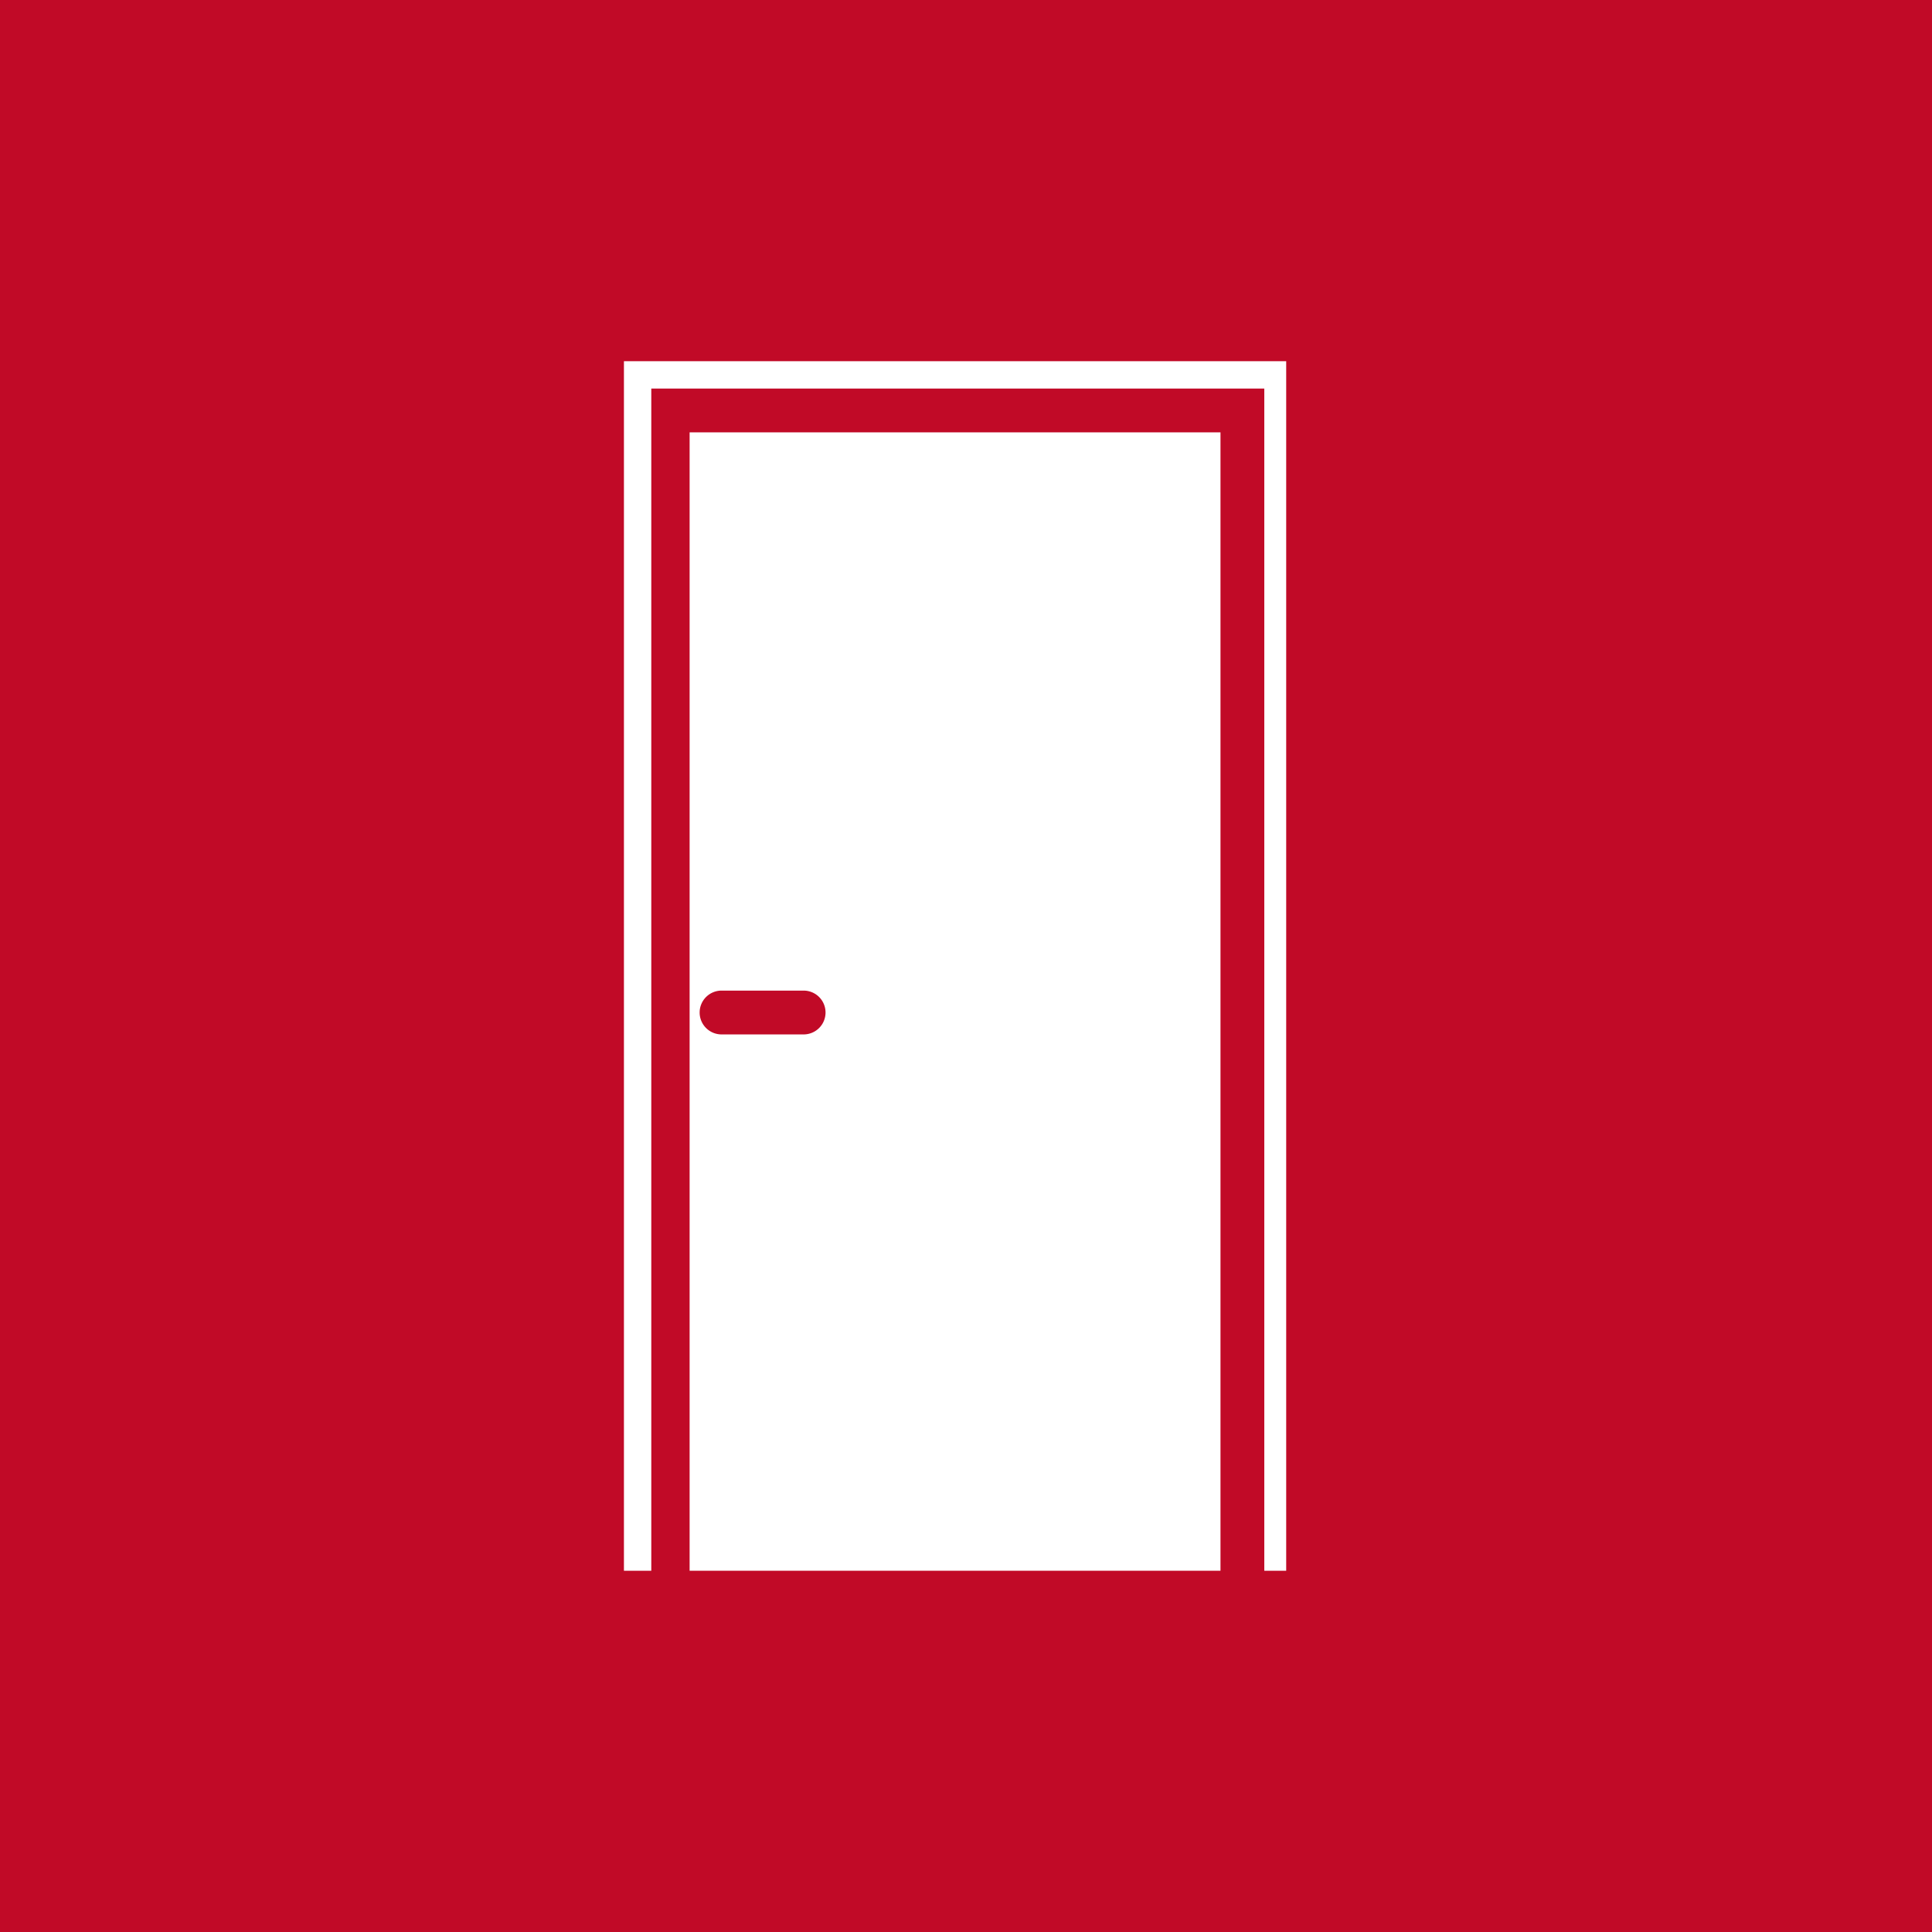
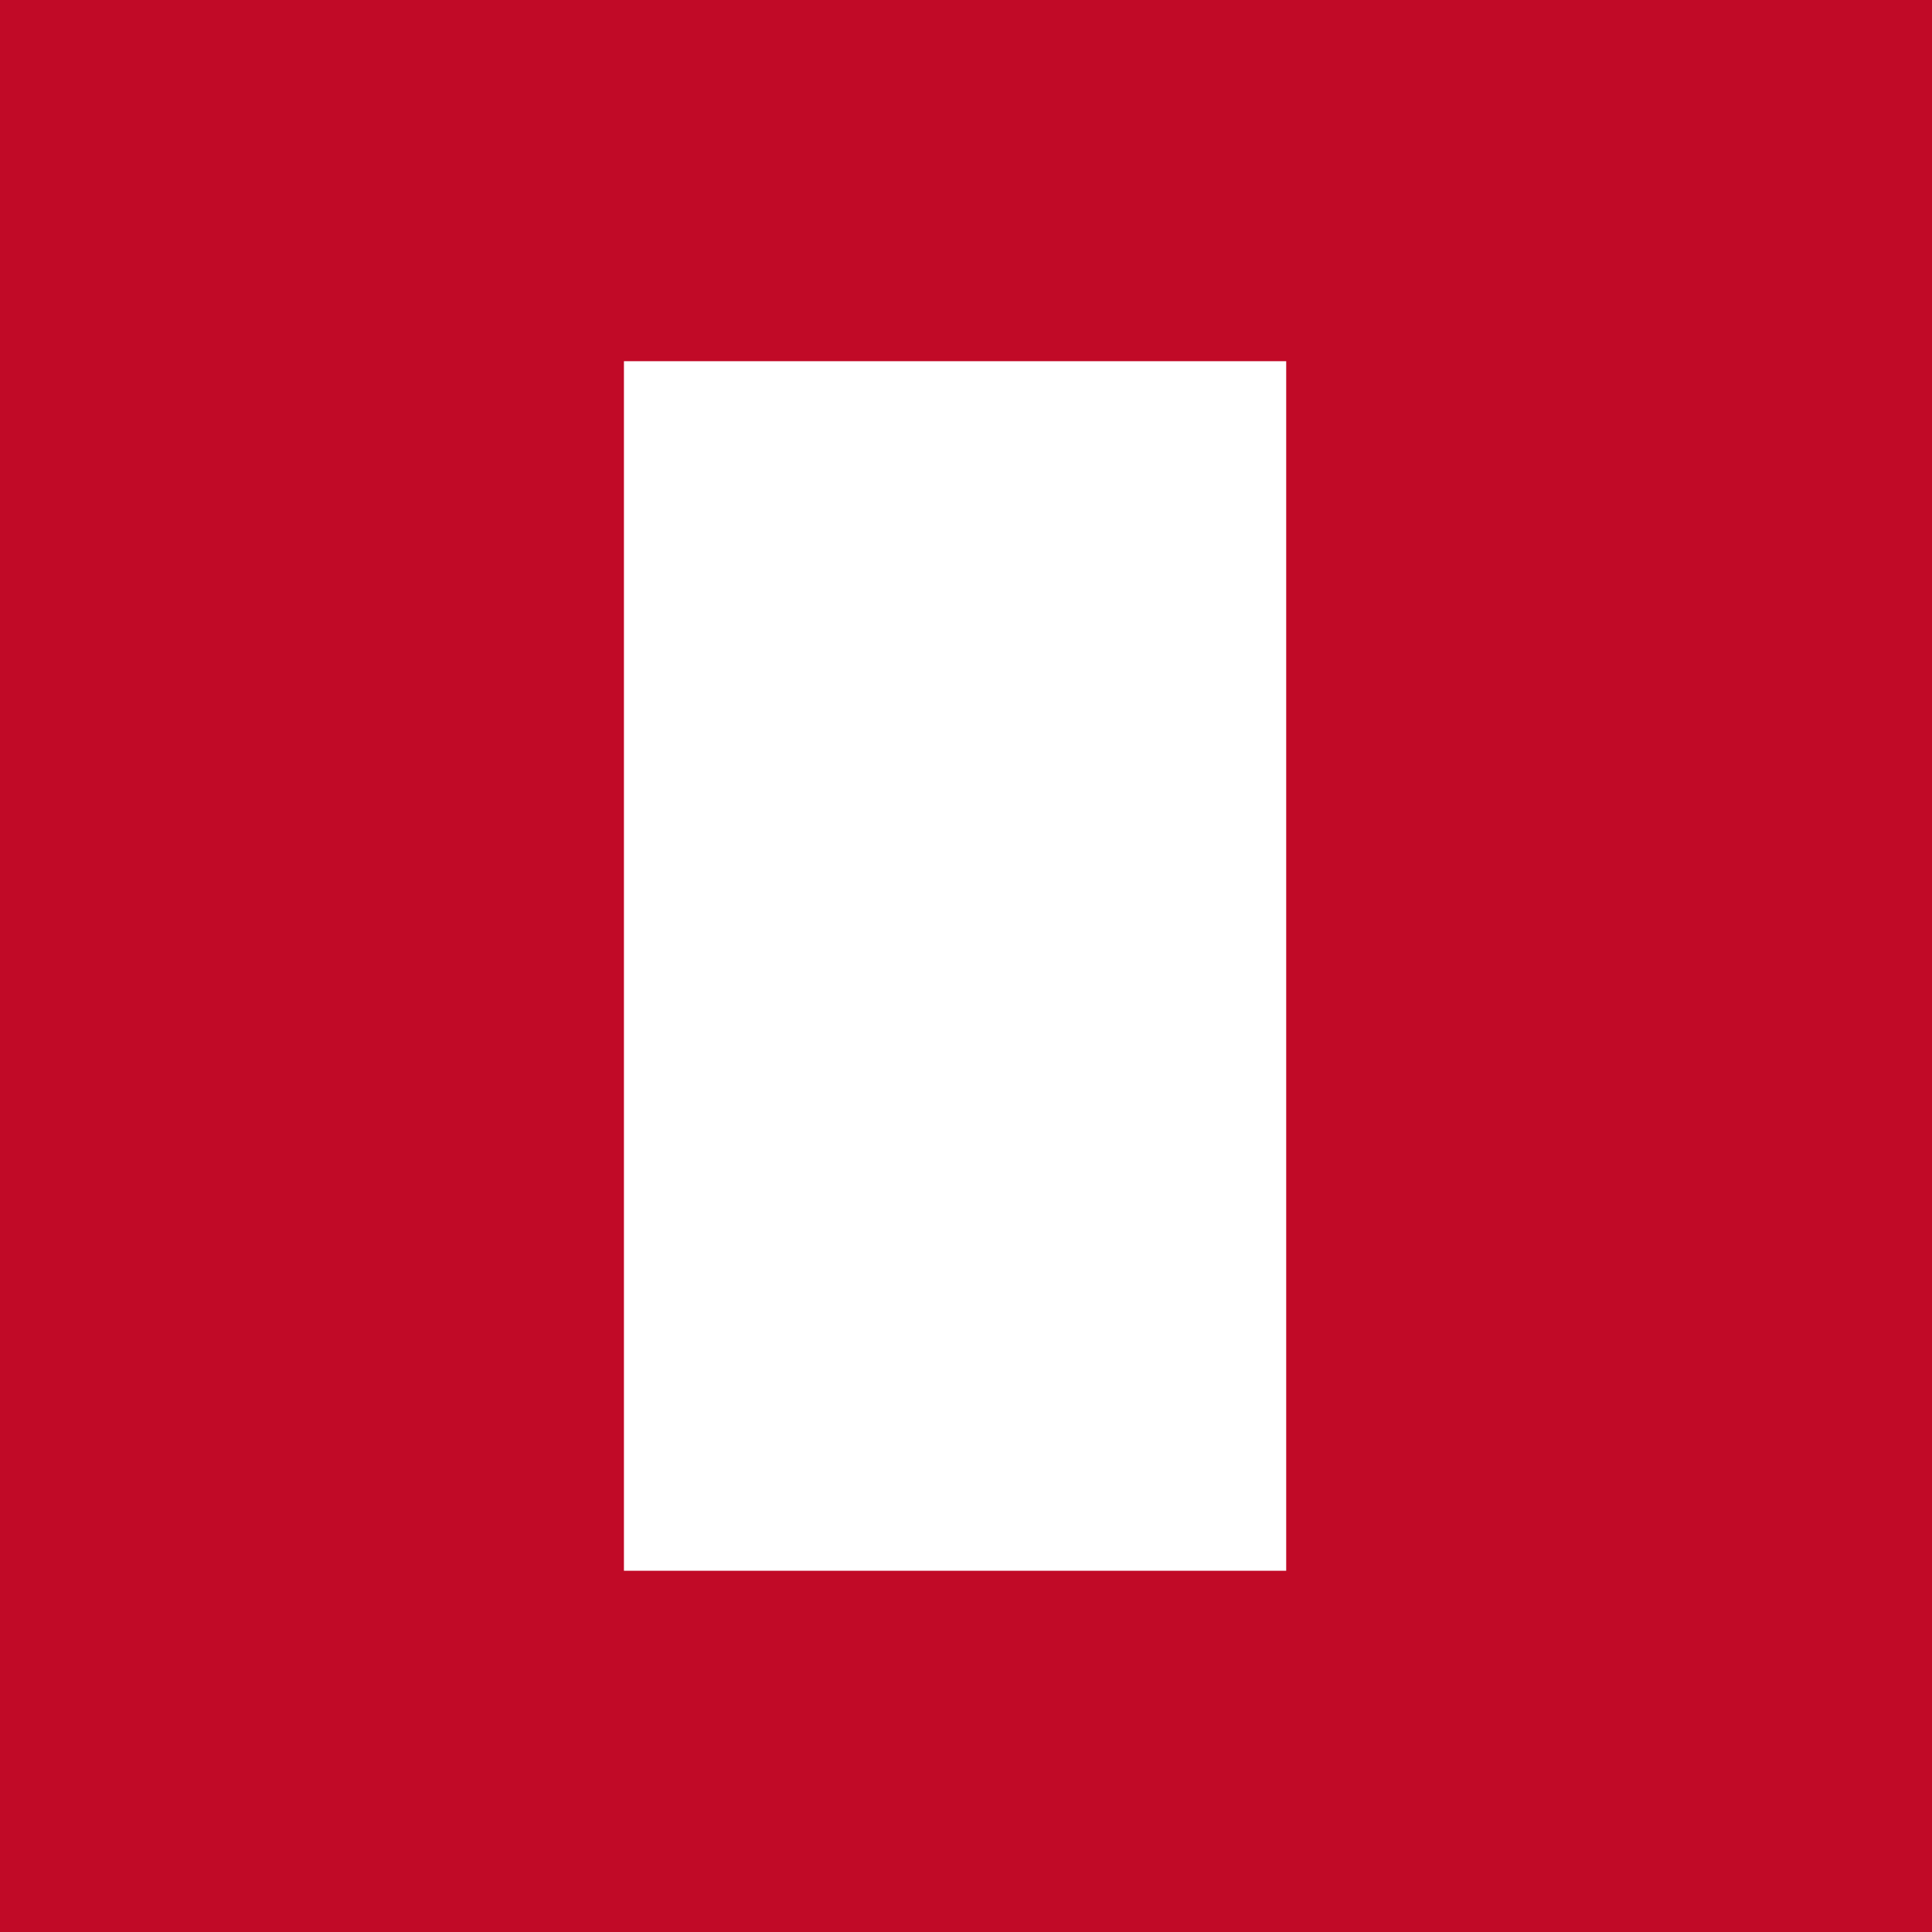
<svg xmlns="http://www.w3.org/2000/svg" width="51.776" height="51.776" viewBox="0 0 51.776 51.776">
  <defs>
    <style>.a{fill:#c10a27;}.b{fill:#fff;}</style>
  </defs>
  <rect class="a" width="51.776" height="51.776" />
  <g transform="translate(16.721 9.68)">
-     <path class="b" d="M338.6,7.9V38.408h14.227V7.9Zm3.08,16.134h-2.2a.587.587,0,1,1,0-1.173h2.2a.587.587,0,0,1,0,1.173Z" transform="translate(-336.84 -5.993)" />
-     <path class="b" d="M355.148,39.015h-.587V7.333H338.133V39.015H337.4V6.6h17.748Z" transform="translate(-337.4 -6.6)" />
+     <path class="b" d="M355.148,39.015h-.587H338.133V39.015H337.4V6.6h17.748Z" transform="translate(-337.4 -6.6)" />
  </g>
</svg>